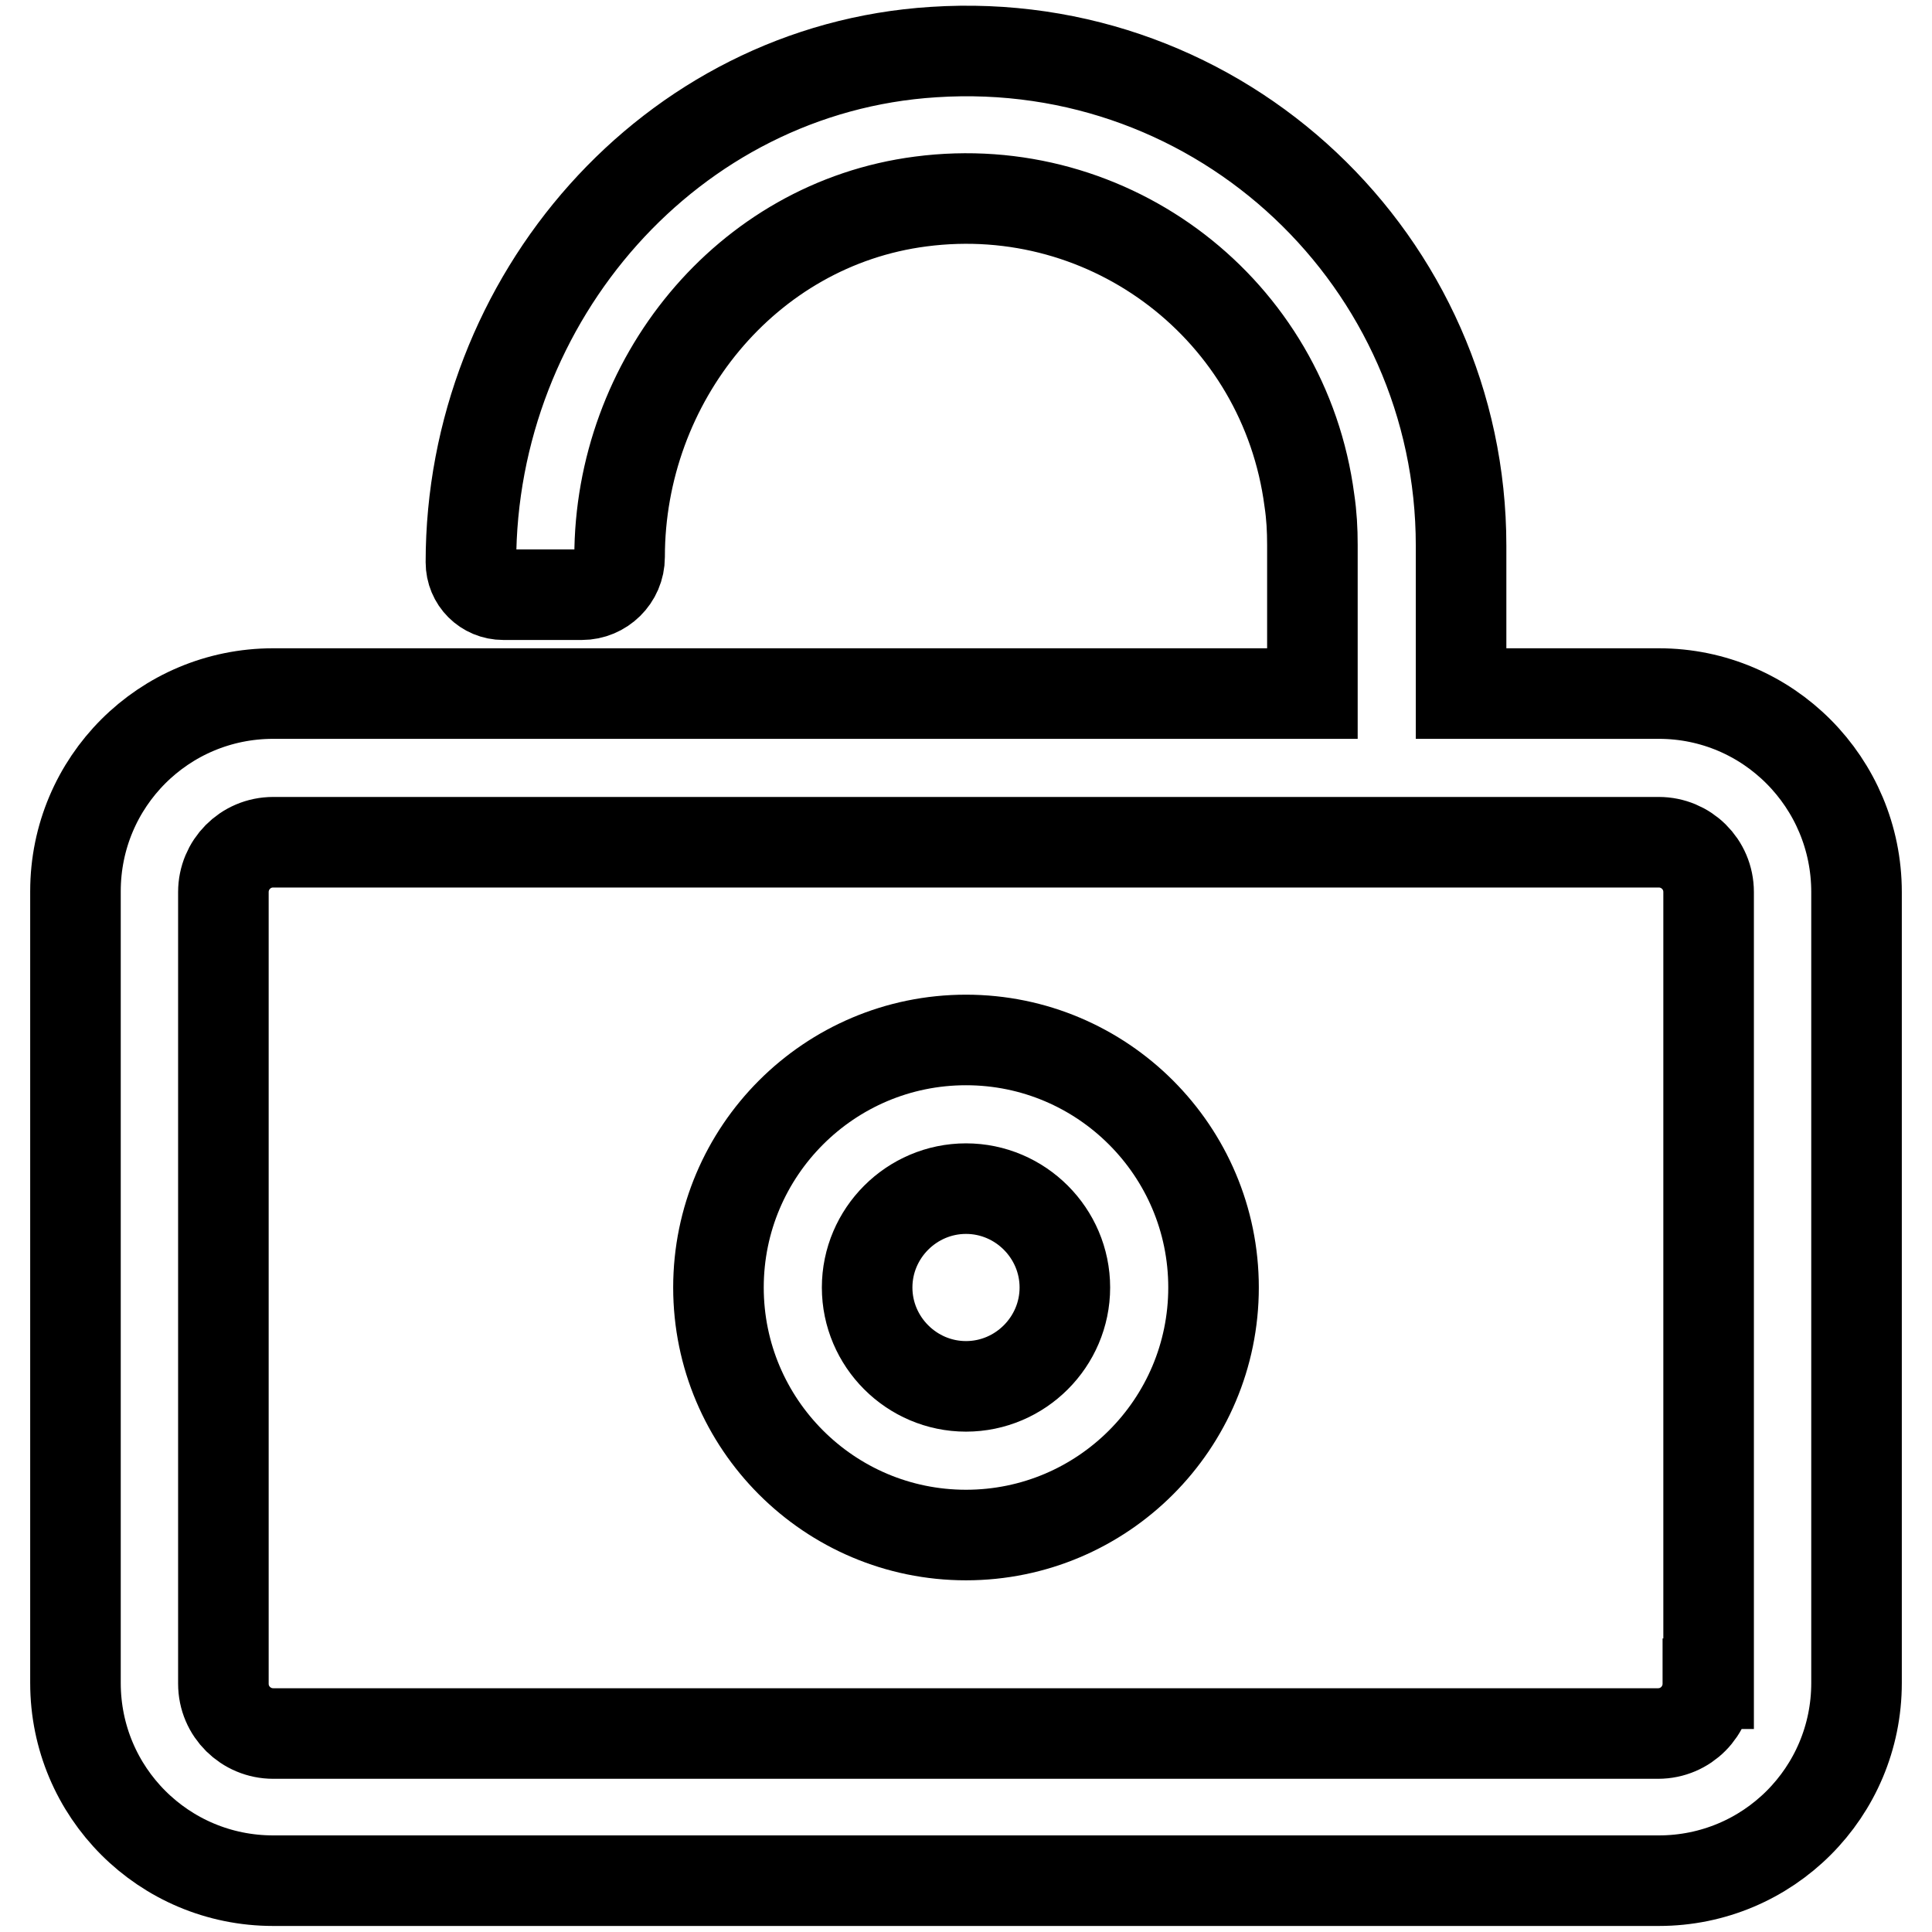
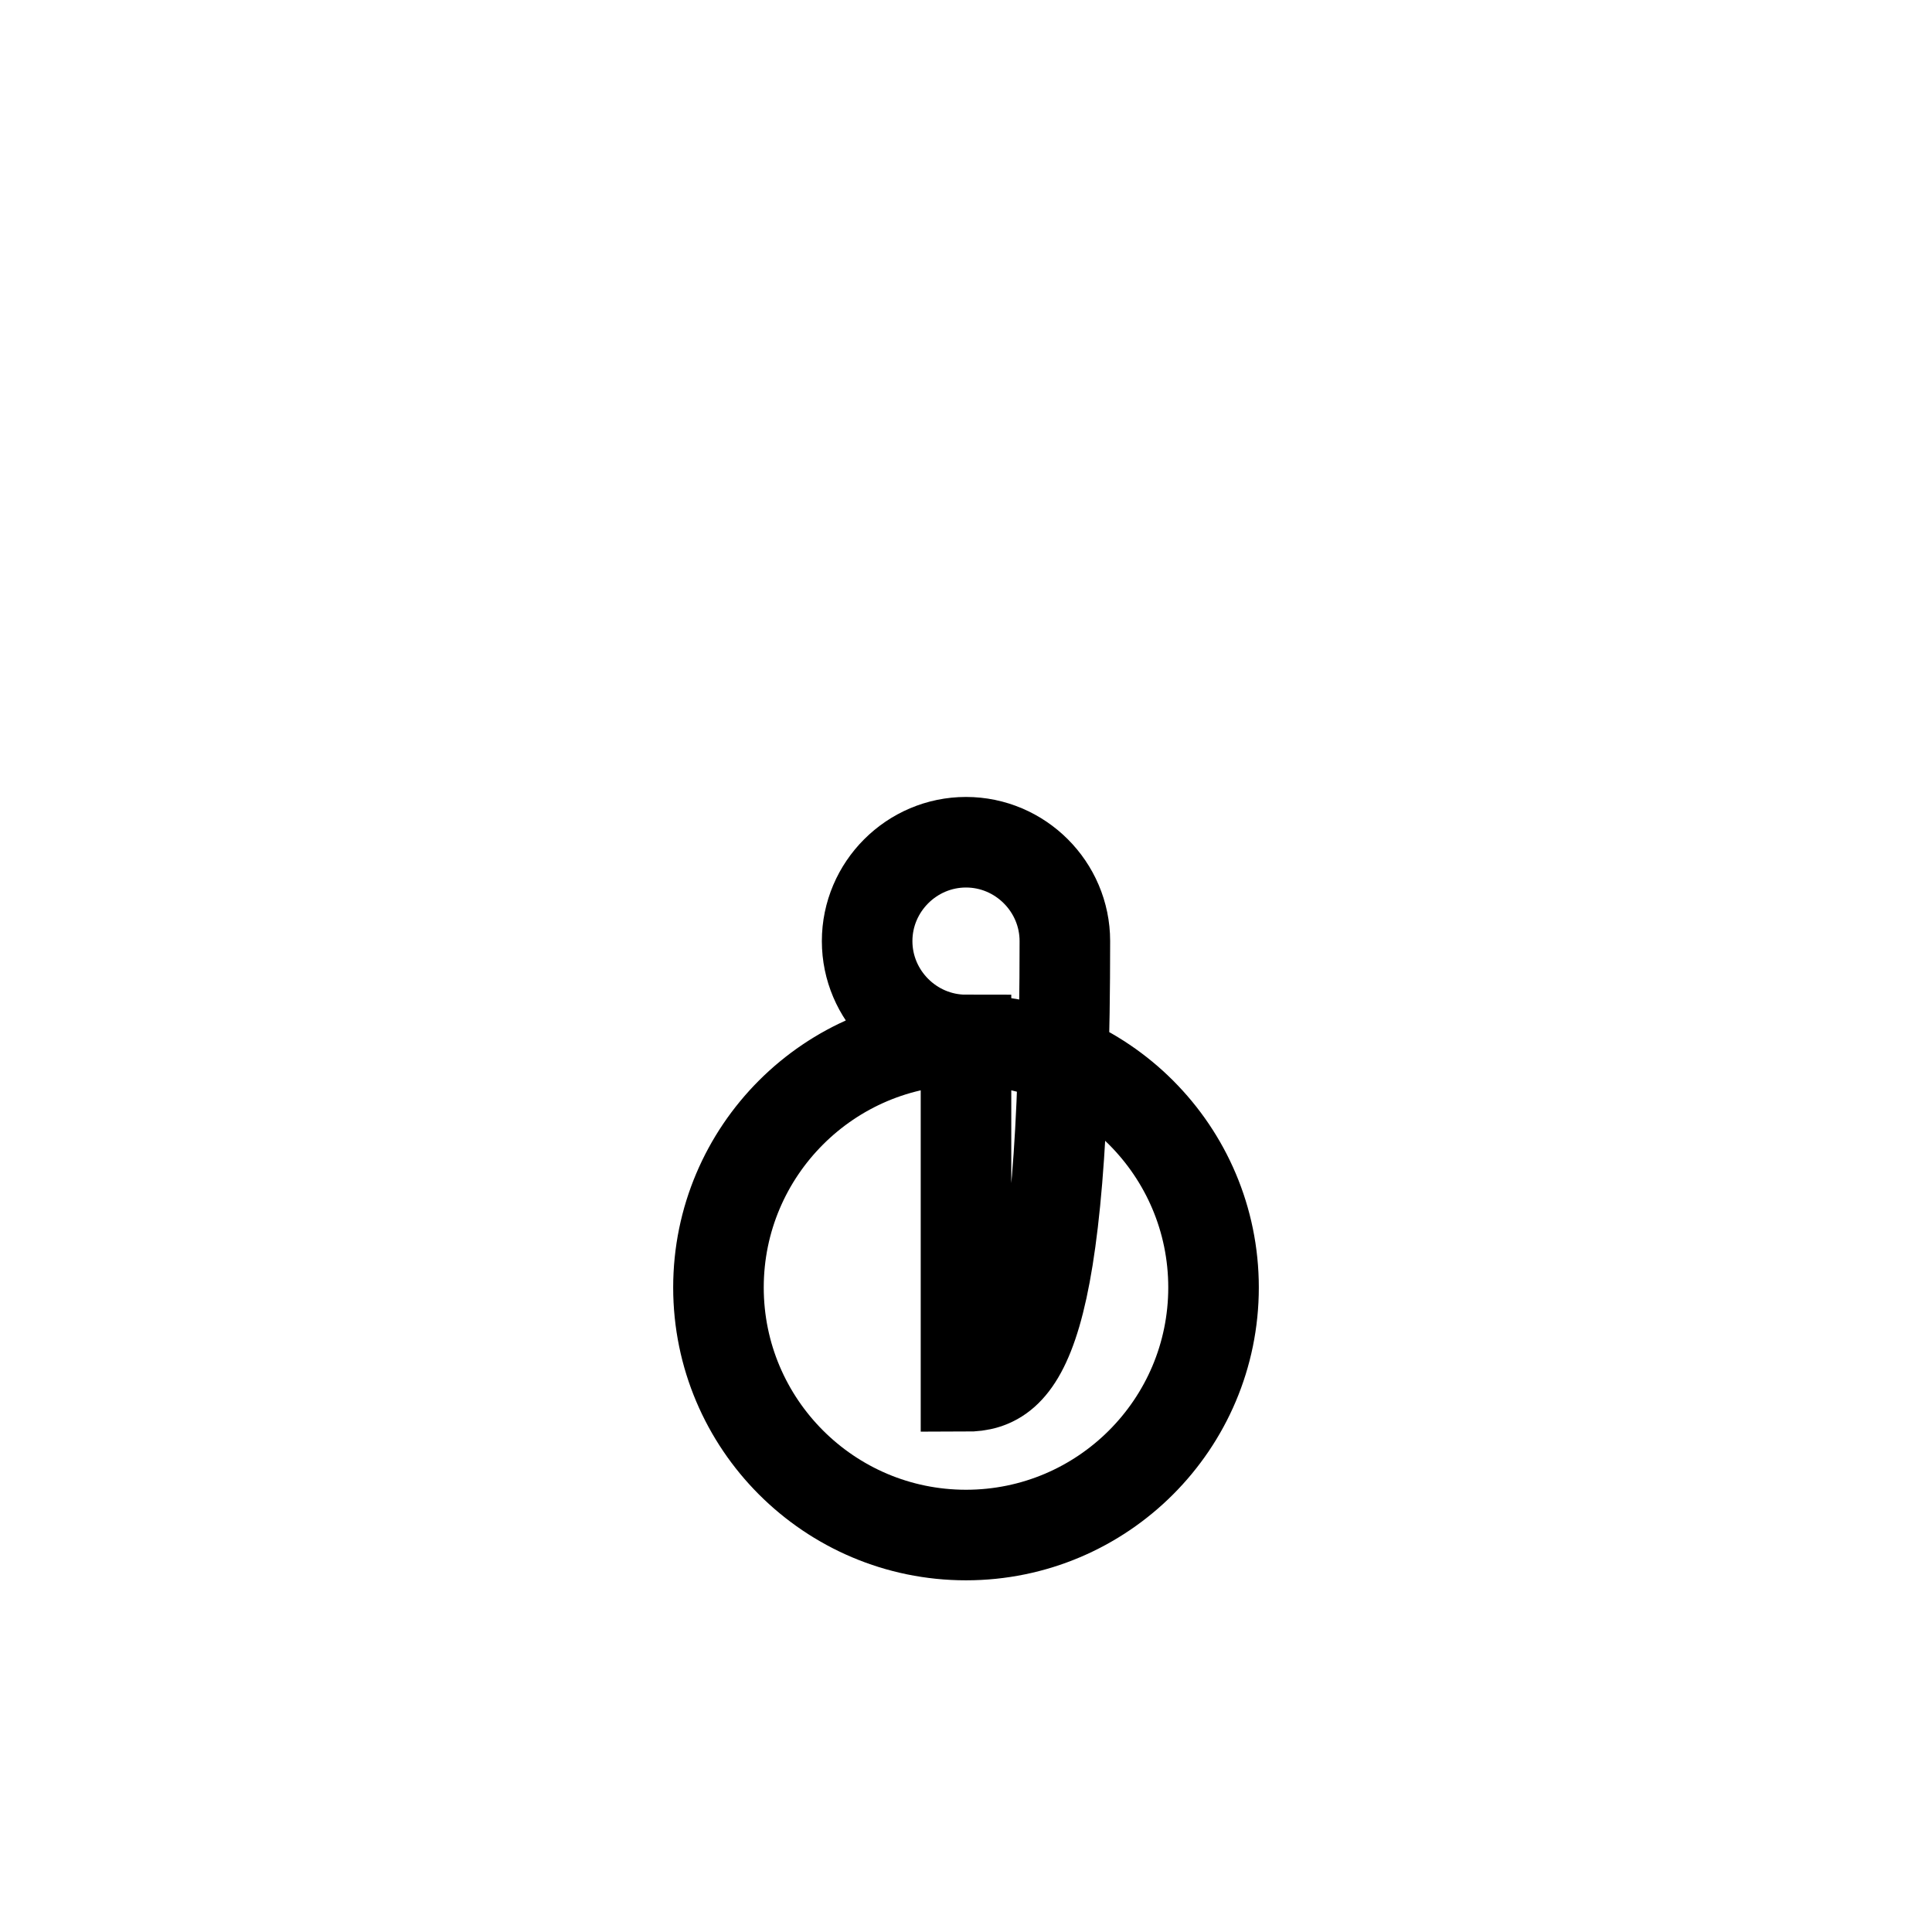
<svg xmlns="http://www.w3.org/2000/svg" version="1.1" x="0px" y="0px" viewBox="0 0 256 256" enable-background="new 0 0 256 256" xml:space="preserve">
  <g>
-     <path stroke-width="12" fill-opacity="0" stroke="#000000" d="M219.8,91.9h-26.2V72.3c0-37.6-31.7-67.9-69.9-65.4C88.8,9.1,62.4,39.6,62.4,74.5c0,2.4,1.9,4.3,4.3,4.3 h10.4c2.7,0,5-2.2,5-5c0-23.3,16.7-44.1,39.9-47.1c25.2-3.3,48.2,14.4,51.5,39.6c0.3,2,0.4,3.9,0.4,5.9v19.7H36.2 c-14.5,0-26.2,11.7-26.2,26.2l0,0v104.9c0,14.5,11.7,26.2,26.2,26.2h183.6c14.5,0,26.2-11.7,26.2-26.2V118.2 C246,103.7,234.3,91.9,219.8,91.9L219.8,91.9z M226.3,223.1c0,3.6-2.9,6.6-6.6,6.6H36.2c-3.6,0-6.6-2.9-6.6-6.6V118.2 c0-3.6,2.9-6.6,6.6-6.6h183.6c3.6,0,6.6,2.9,6.6,6.6V223.1L226.3,223.1z" />
-     <path stroke-width="12" fill-opacity="0" stroke="#000000" d="M128,137.8c-18.1,0-32.8,14.7-32.8,32.8c0,18.1,14.7,32.8,32.8,32.8l0,0c18.1,0,32.8-14.7,32.8-32.8 S146.1,137.8,128,137.8z M128,183.7c-7.2,0-13.1-5.9-13.1-13.1c0-7.2,5.9-13.1,13.1-13.1c7.2,0,13.1,5.9,13.1,13.1 C141.1,177.8,135.2,183.7,128,183.7z" />
+     <path stroke-width="12" fill-opacity="0" stroke="#000000" d="M128,137.8c-18.1,0-32.8,14.7-32.8,32.8c0,18.1,14.7,32.8,32.8,32.8l0,0c18.1,0,32.8-14.7,32.8-32.8 S146.1,137.8,128,137.8z c-7.2,0-13.1-5.9-13.1-13.1c0-7.2,5.9-13.1,13.1-13.1c7.2,0,13.1,5.9,13.1,13.1 C141.1,177.8,135.2,183.7,128,183.7z" />
  </g>
</svg>